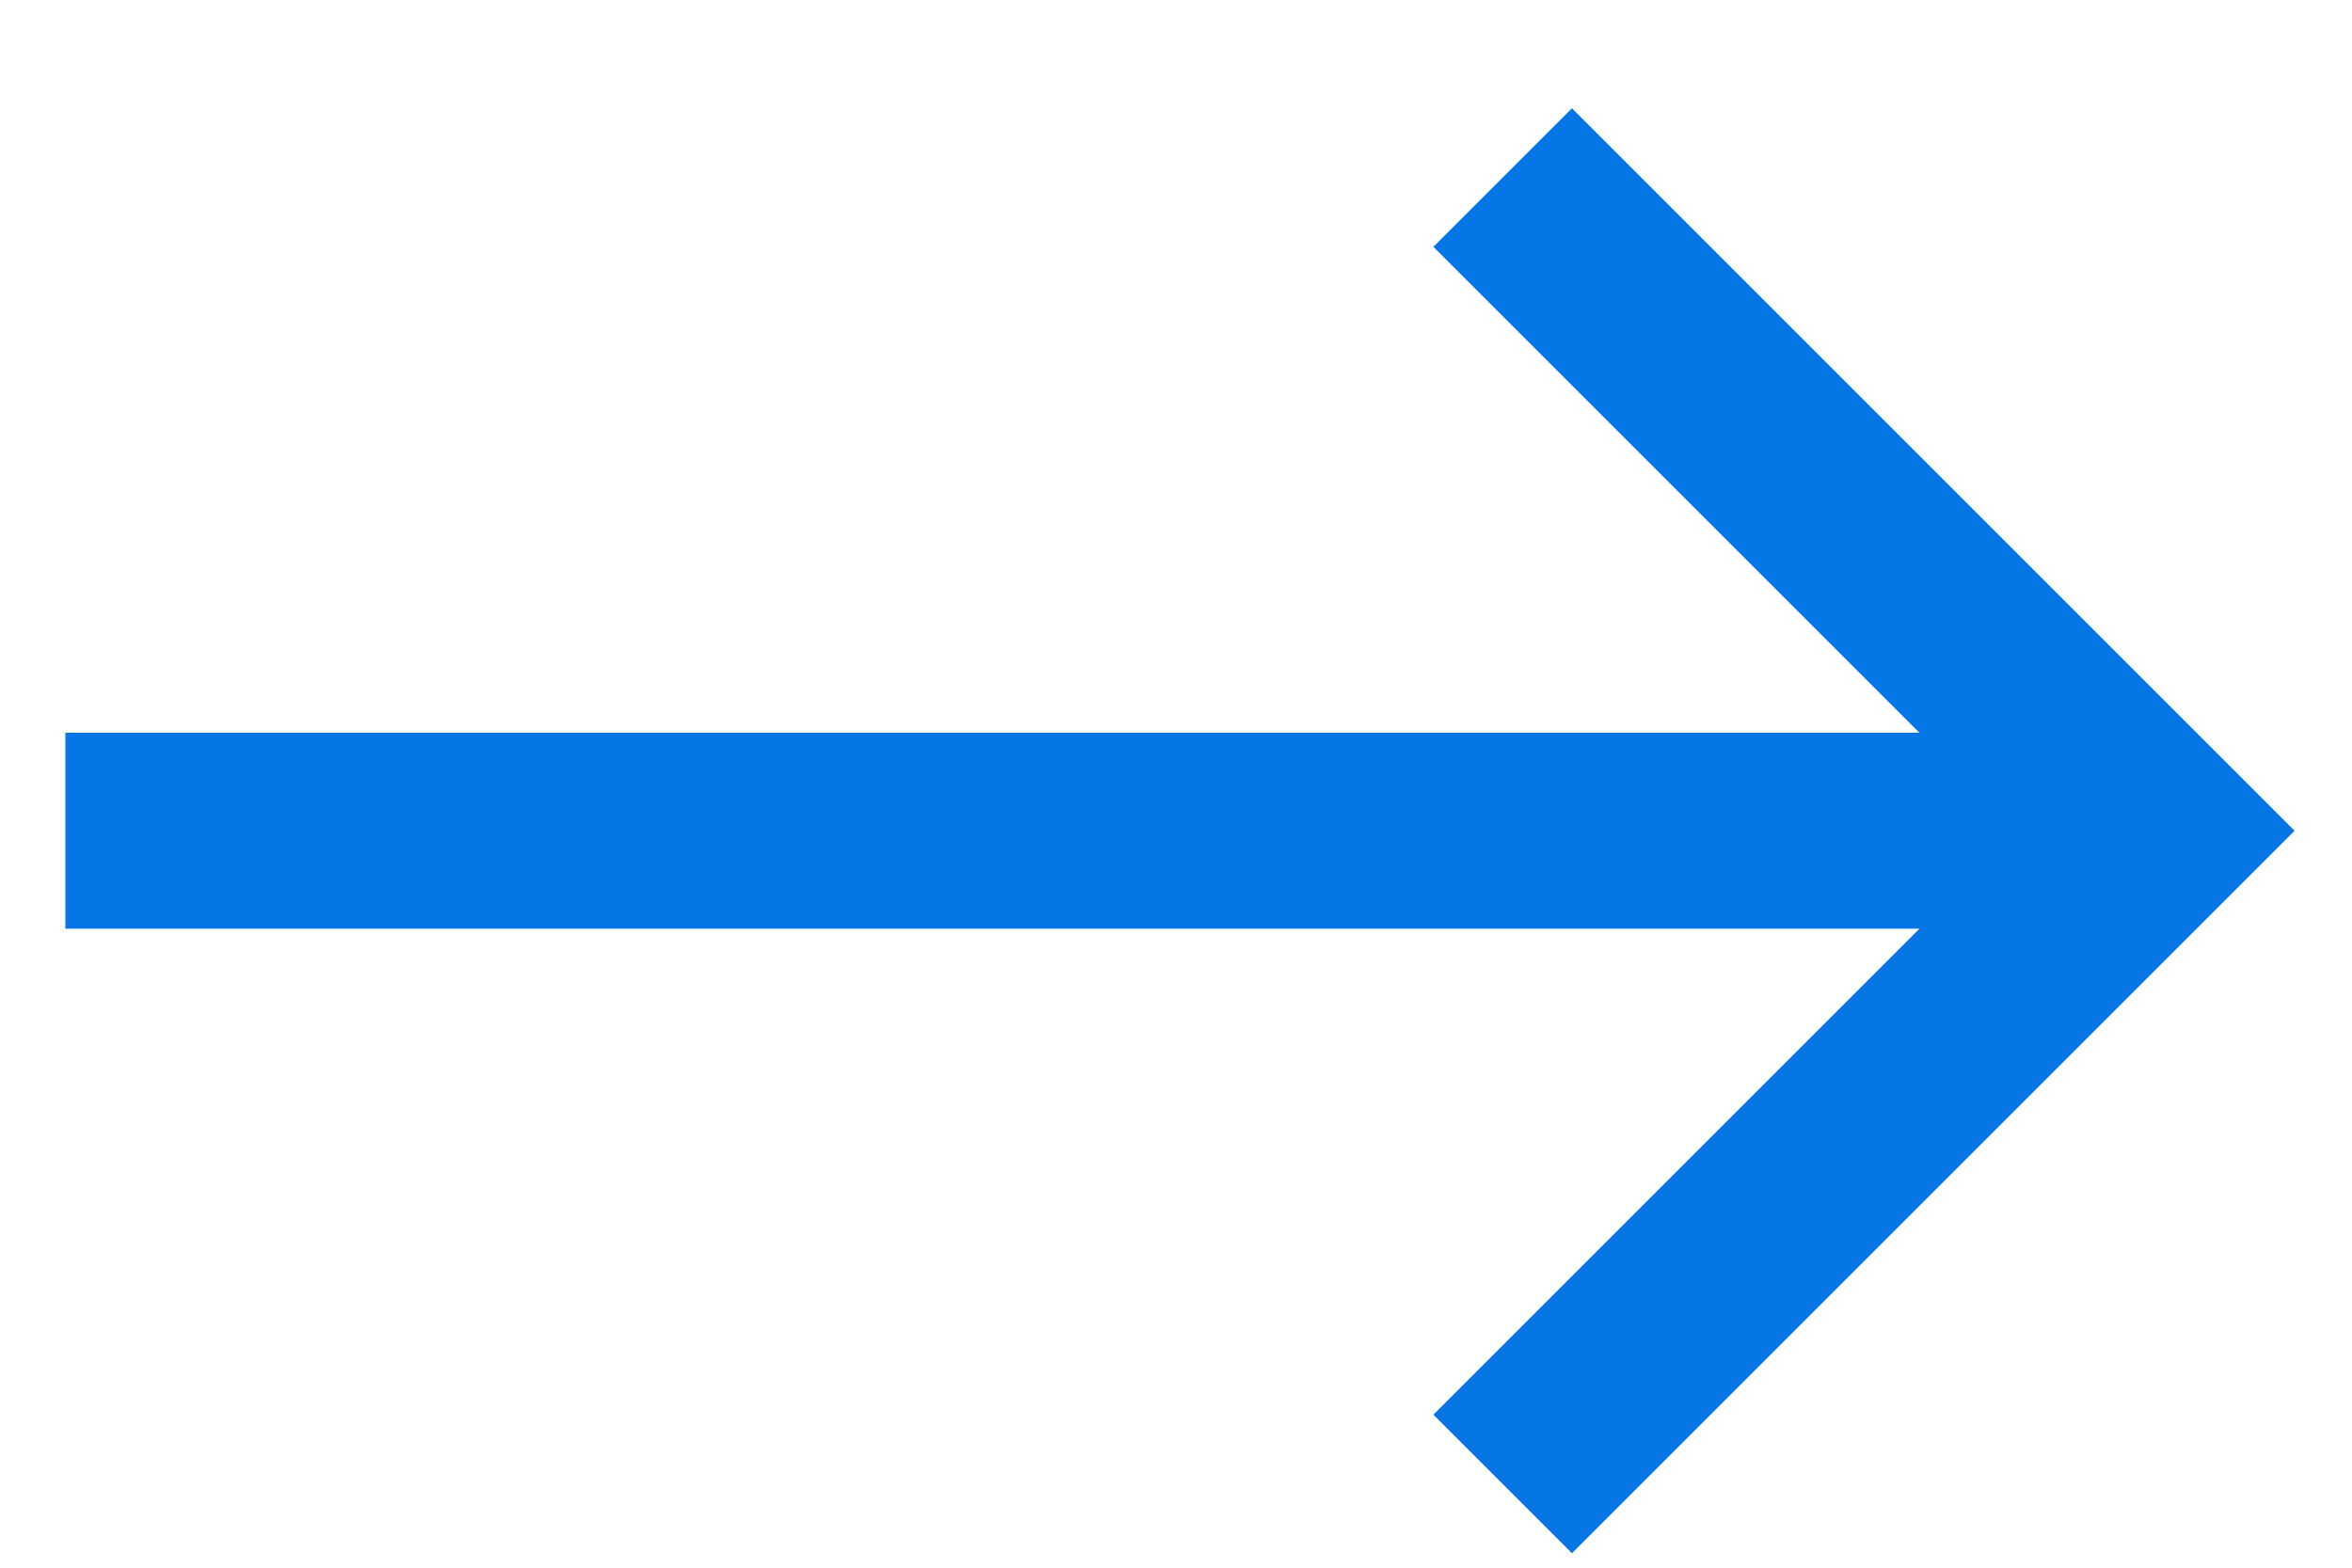
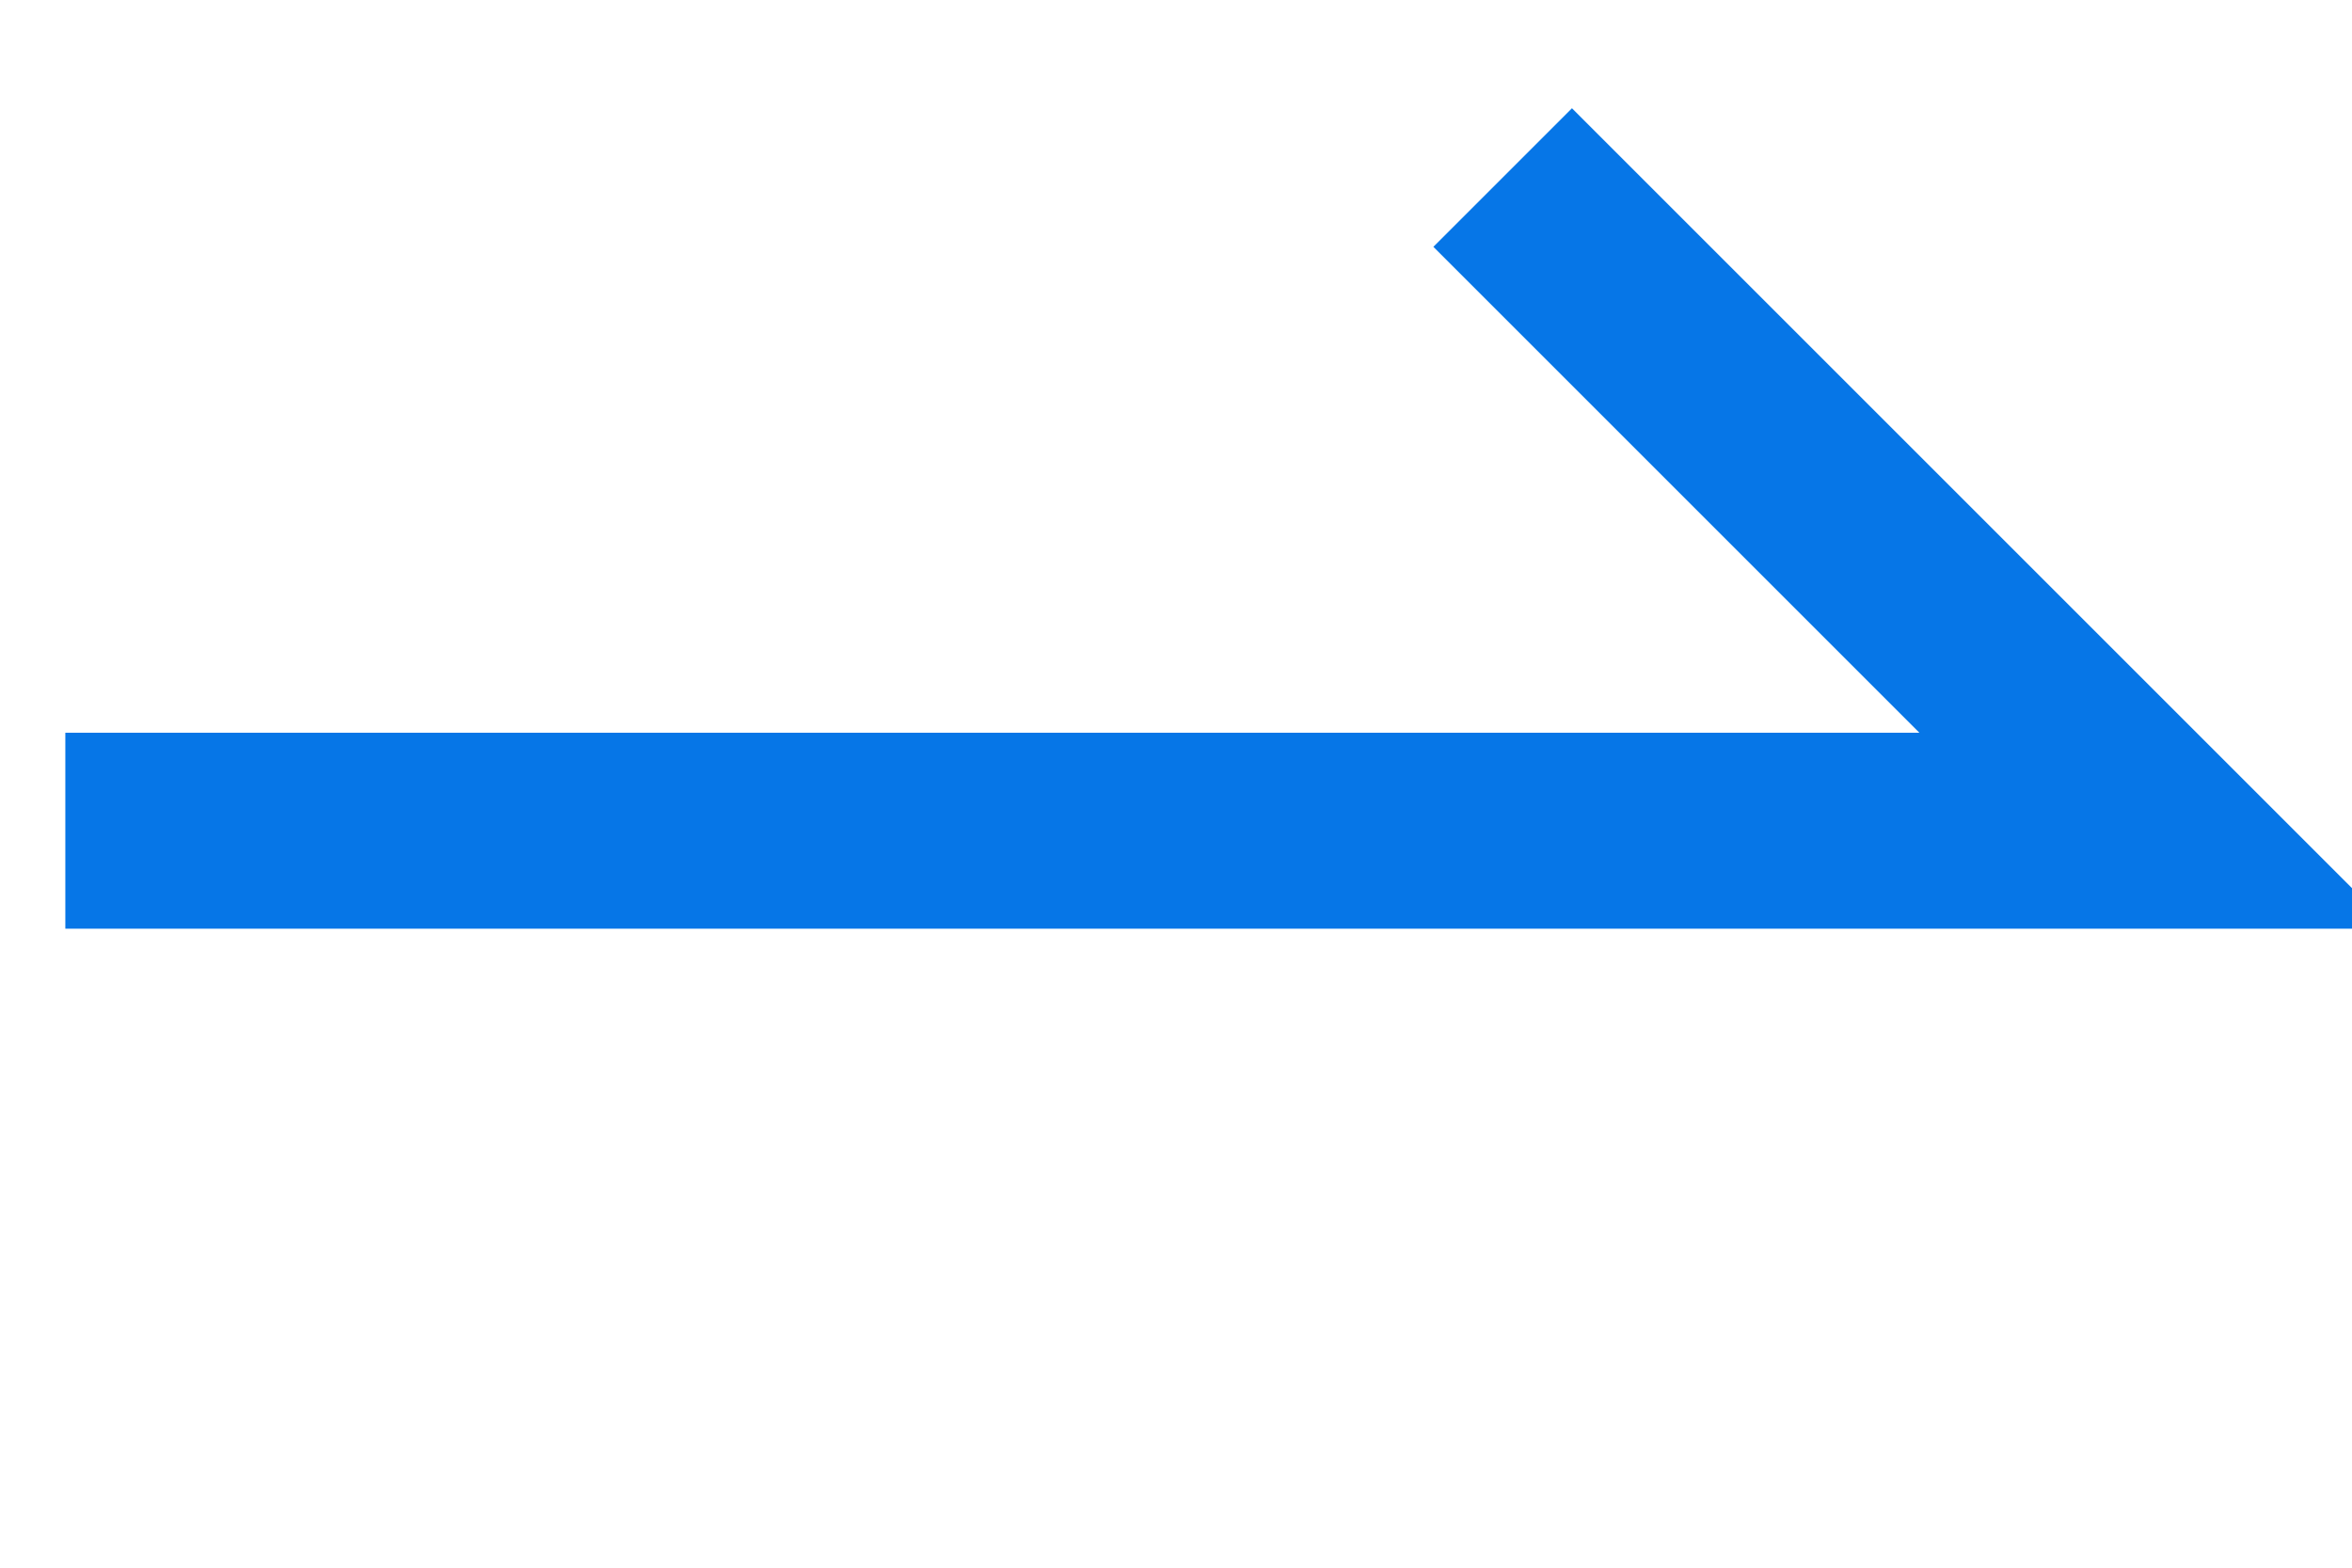
<svg xmlns="http://www.w3.org/2000/svg" width="18" height="12" viewBox="0 0 18 12" fill="none">
-   <path d="M0.5 6.359H16.072M11.5 11.359L16.5 6.359L11.5 1.359" stroke="#0676E7" stroke-width="1.5" />
+   <path d="M0.5 6.359H16.072L16.5 6.359L11.5 1.359" stroke="#0676E7" stroke-width="1.5" />
</svg>